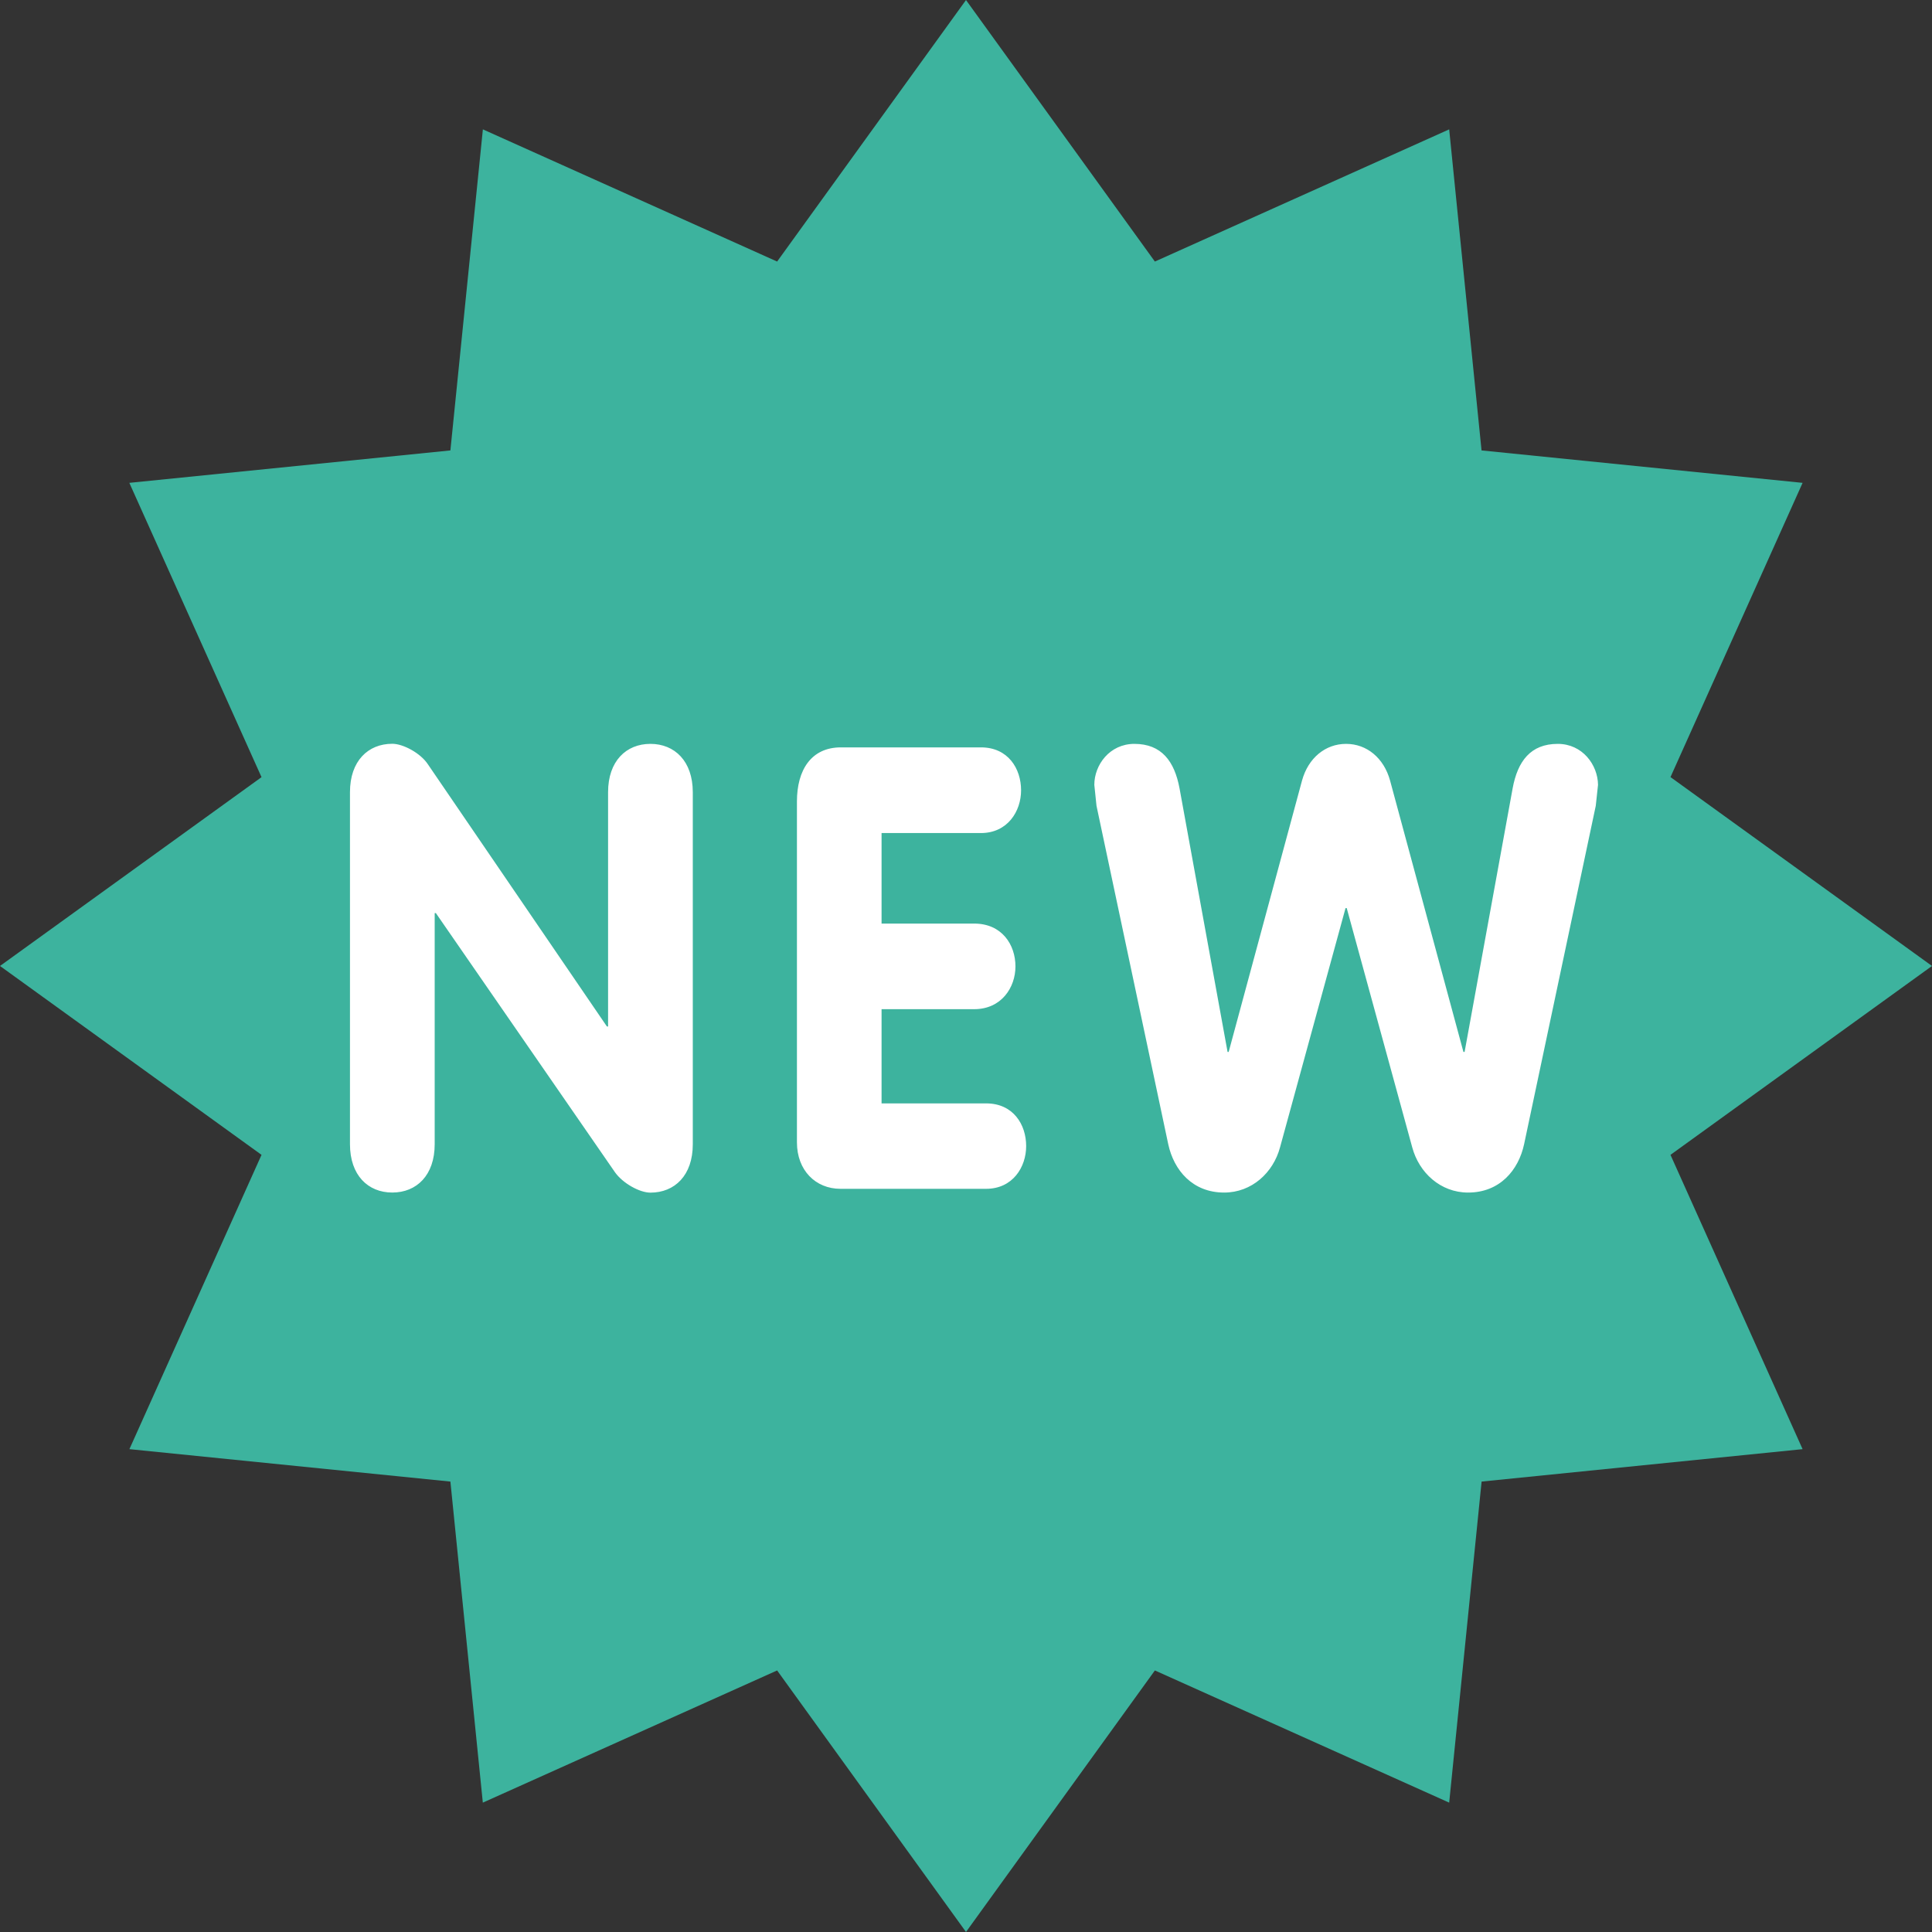
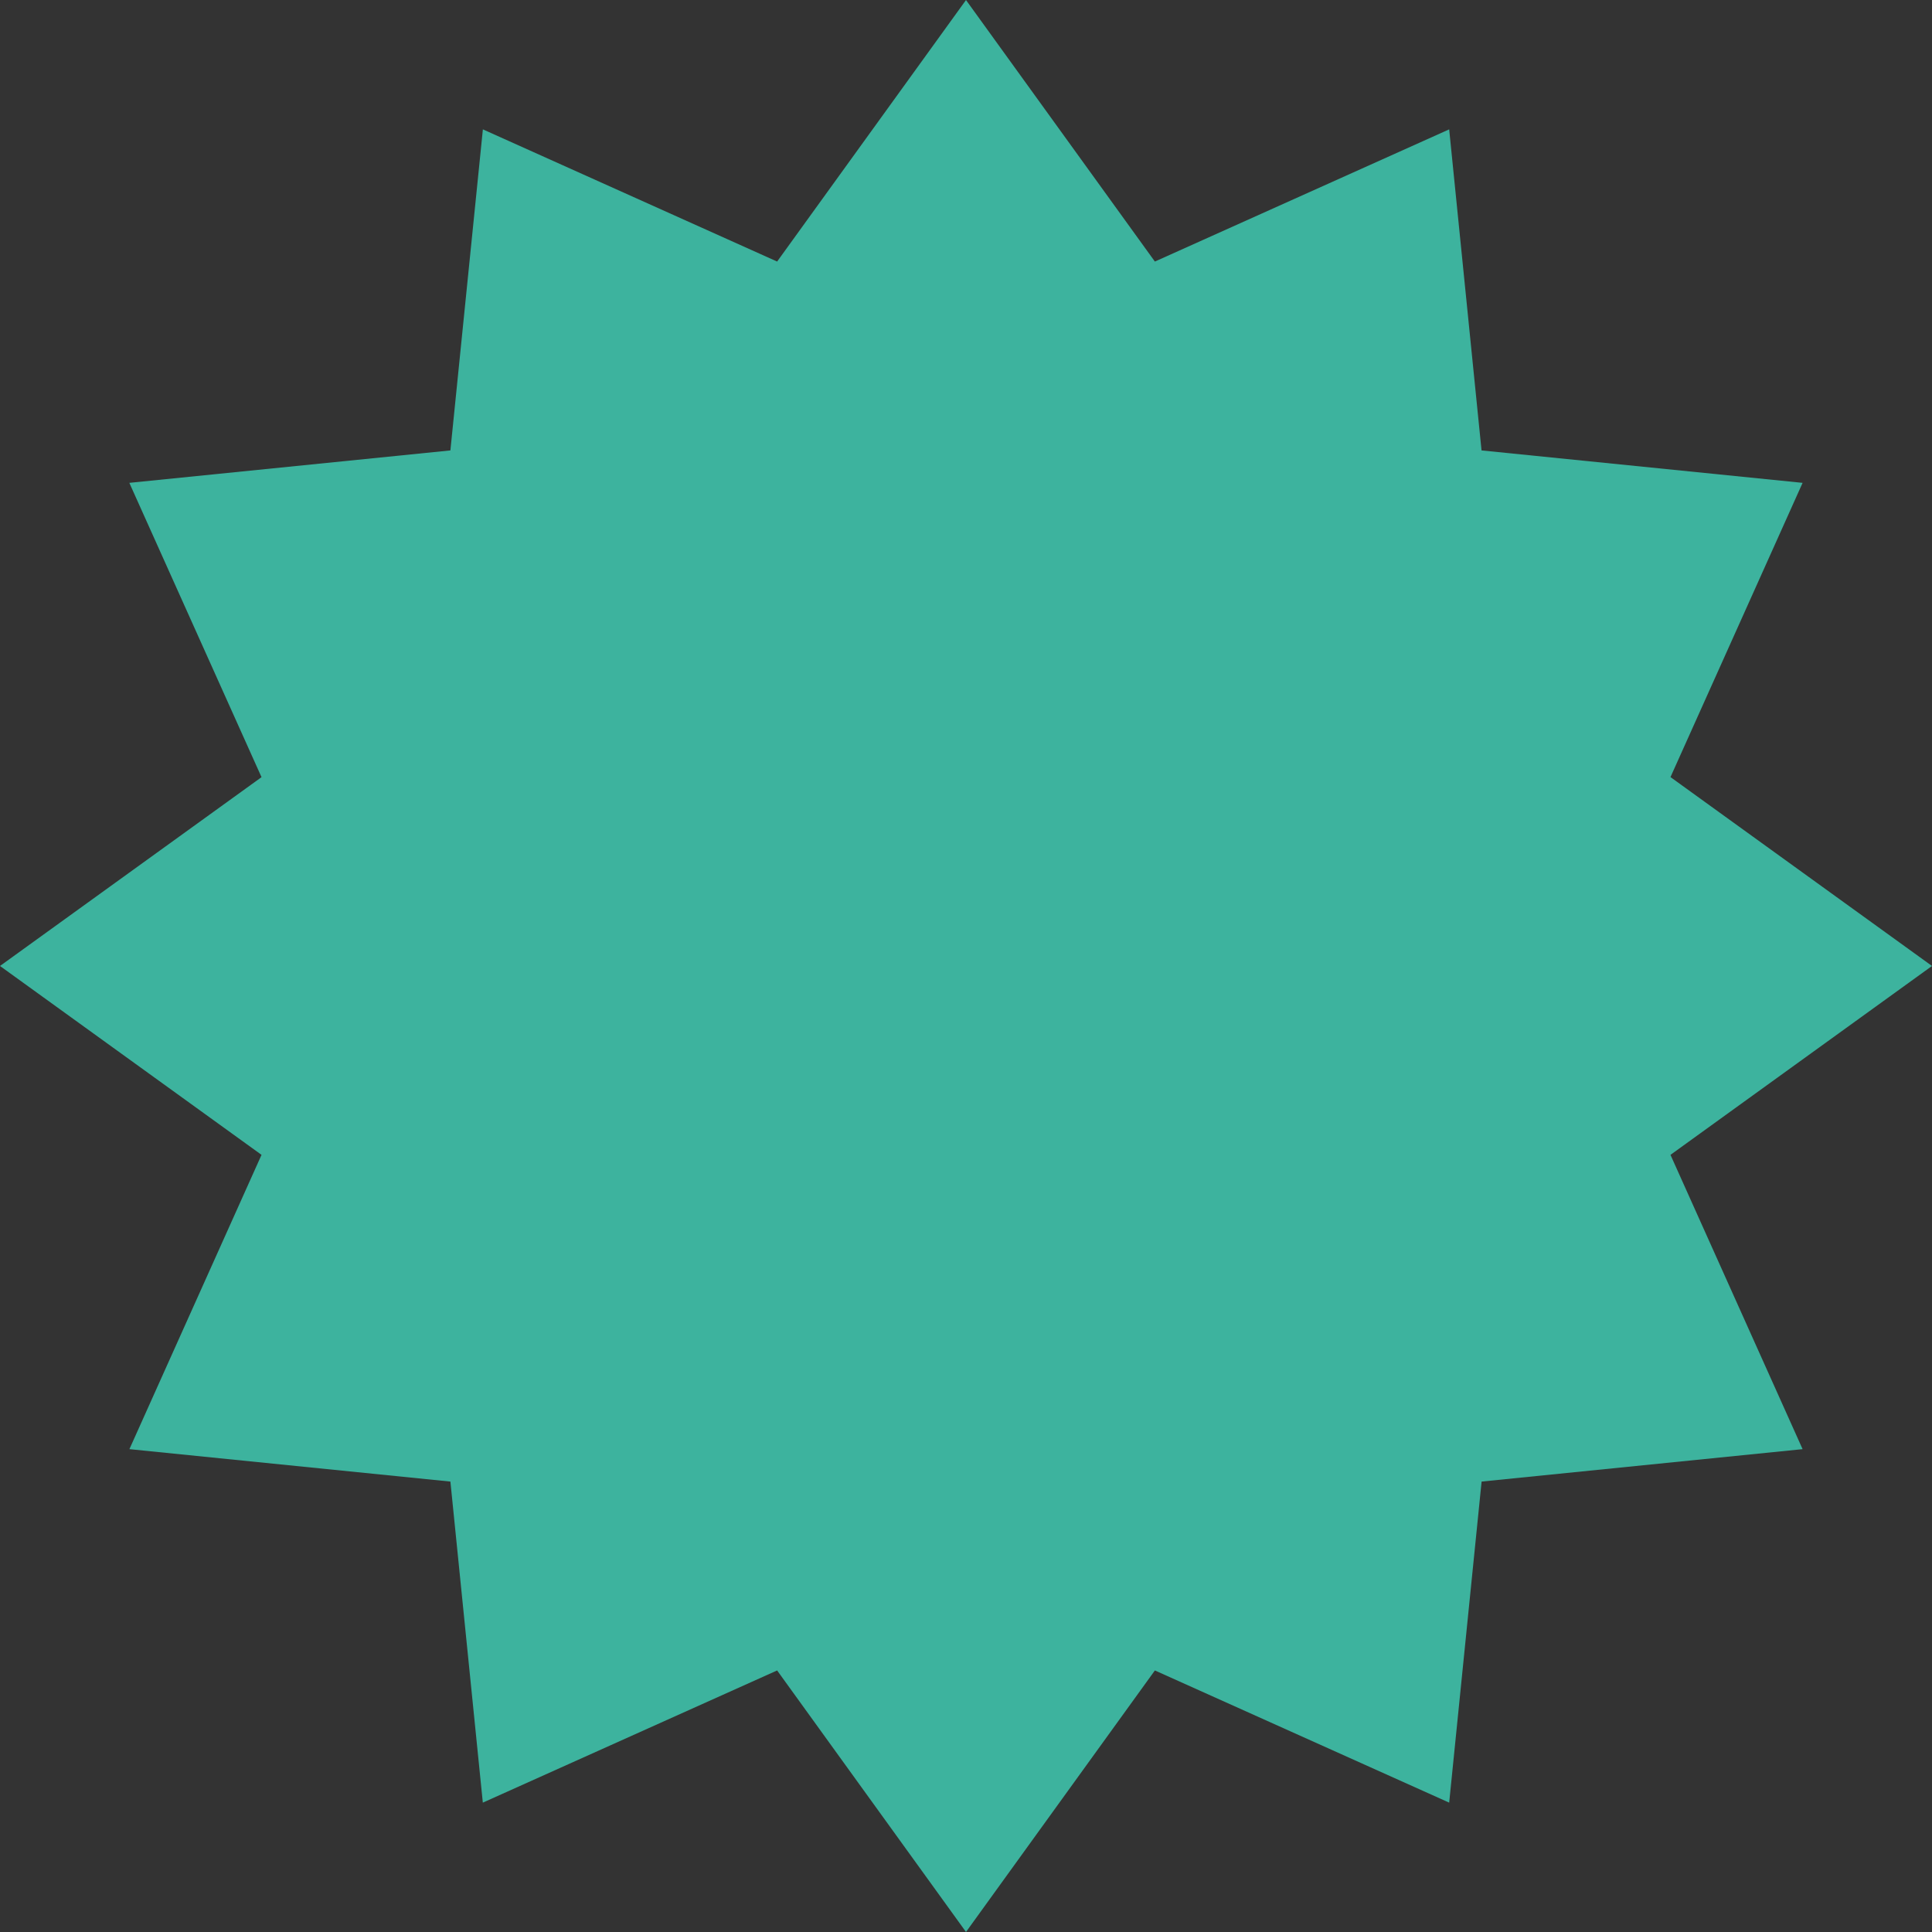
<svg xmlns="http://www.w3.org/2000/svg" xmlns:ns1="http://www.inkscape.org/namespaces/inkscape" xmlns:ns2="http://sodipodi.sourceforge.net/DTD/sodipodi-0.dtd" version="1.1" id="Layer_1" x="0px" y="0px" viewBox="0 0 291.728 291.728" style="enable-background:new 0 0 291.728 291.728;" xml:space="preserve" ns1:version="0.91 r13725" ns2:docname="new.svg">
  <rect x="0" y="0" width="291.728" height="291.728" fill="#333333" stroke="none" />
  <defs id="defs41" />
  <ns2:namedview pagecolor="#ffffff" bordercolor="#666666" borderopacity="1" objecttolerance="10" gridtolerance="10" guidetolerance="10" ns1:pageopacity="0" ns1:pageshadow="2" ns1:window-width="1475" ns1:window-height="737" id="namedview39" showgrid="false" ns1:zoom="2.2881205" ns1:cx="196.21197" ns1:cy="156.17947" ns1:window-x="0" ns1:window-y="0" ns1:window-maximized="0" ns1:current-layer="g3" />
  <g id="g3">
    <path style="fill:#3DB39E;" d="M291.728,145.86l-39.489,28.52l19.949,44.439l-48.469,4.896l-4.896,48.479l-44.439-19.959   l-28.52,39.489l-28.52-39.489l-44.439,19.959l-4.896-48.479l-48.469-4.896l19.949-44.439L0,145.86l39.489-28.511L19.53,72.909   l48.479-4.896l4.905-48.479l44.43,19.959l28.52-39.489l28.52,39.489l44.439-19.959l4.887,48.479l48.479,4.896l-19.949,44.43   C252.24,117.34,291.728,145.86,291.728,145.86z" id="path5" />
-     <path style="fill:#ffffff" d="m 98.209,112.323 c -3.667,0 -6.39,2.612 -6.39,7.294 l 0,35.378 -0.177,0 -27.03,-39.587 c -1.108,-1.692 -3.748,-3.099 -5.376,-3.099 -3.667,0 -6.39,2.612 -6.39,7.294 l 0,53.174 c 0,4.683 2.723,7.294 6.39,7.294 3.678,0 6.401,-2.612 6.401,-7.294 l 0,-34.903 0.177,0 27.031,39.113 c 1.191,1.692 3.737,3.099 5.364,3.099 3.678,0 6.401,-2.612 6.401,-7.294 l 0,-53.174 c -9.2e-4,-4.67 -2.724,-7.296 -6.403,-7.296 z m 50.691,54.285 -15.785,0 0,-14.225 13.993,0 c 4.102,0 6.224,-3.275 6.224,-6.455 0,-3.289 -2.051,-6.469 -6.224,-6.469 l -13.993,0 0,-13.67 15.007,0 c 4.008,0 6.059,-3.275 6.059,-6.455 0,-3.275 -1.958,-6.482 -6.059,-6.482 l -21.149,0 c -4.515,0 -6.637,3.465 -6.637,8.161 l 0,51.484 c 0,4.21 2.806,7.011 6.567,7.011 l 21.998,0 c 4.008,0 6.047,-3.261 6.047,-6.455 -9.2e-4,-3.263 -1.958,-6.444 -6.048,-6.444 z m 86.315,-54.285 c -4.091,0 -6.059,2.612 -6.814,6.74 l -7.249,39.776 -0.177,0 -11.082,-40.994 c -0.931,-3.369 -3.49,-5.522 -6.637,-5.522 -3.147,0 -5.717,2.152 -6.648,5.522 l -11.082,40.994 -0.165,0 -7.249,-39.776 c -0.767,-4.128 -2.723,-6.74 -6.825,-6.74 -3.737,0 -6.047,3.181 -6.047,6.185 l 0.33,3.168 10.834,51.104 c 0.848,3.925 3.667,7.294 8.44,7.294 4.174,0 7.415,-3.004 8.44,-6.834 l 9.891,-36.122 0.177,0 9.891,36.122 c 1.025,3.83 4.268,6.834 8.44,6.834 4.775,0 7.604,-3.37 8.452,-7.294 l 10.822,-51.104 0.341,-3.168 c -0.034,-3.004 -2.332,-6.185 -6.082,-6.185 z" id="path7" ns1:connector-curvature="0" />
  </g>
  <g id="g9">
</g>
  <g id="g11">
</g>
  <g id="g13">
</g>
  <g id="g15">
</g>
  <g id="g17">
</g>
  <g id="g19">
</g>
  <g id="g21">
</g>
  <g id="g23">
</g>
  <g id="g25">
</g>
  <g id="g27">
</g>
  <g id="g29">
</g>
  <g id="g31">
</g>
  <g id="g33">
</g>
  <g id="g35">
</g>
  <g id="g37">
</g>
</svg>